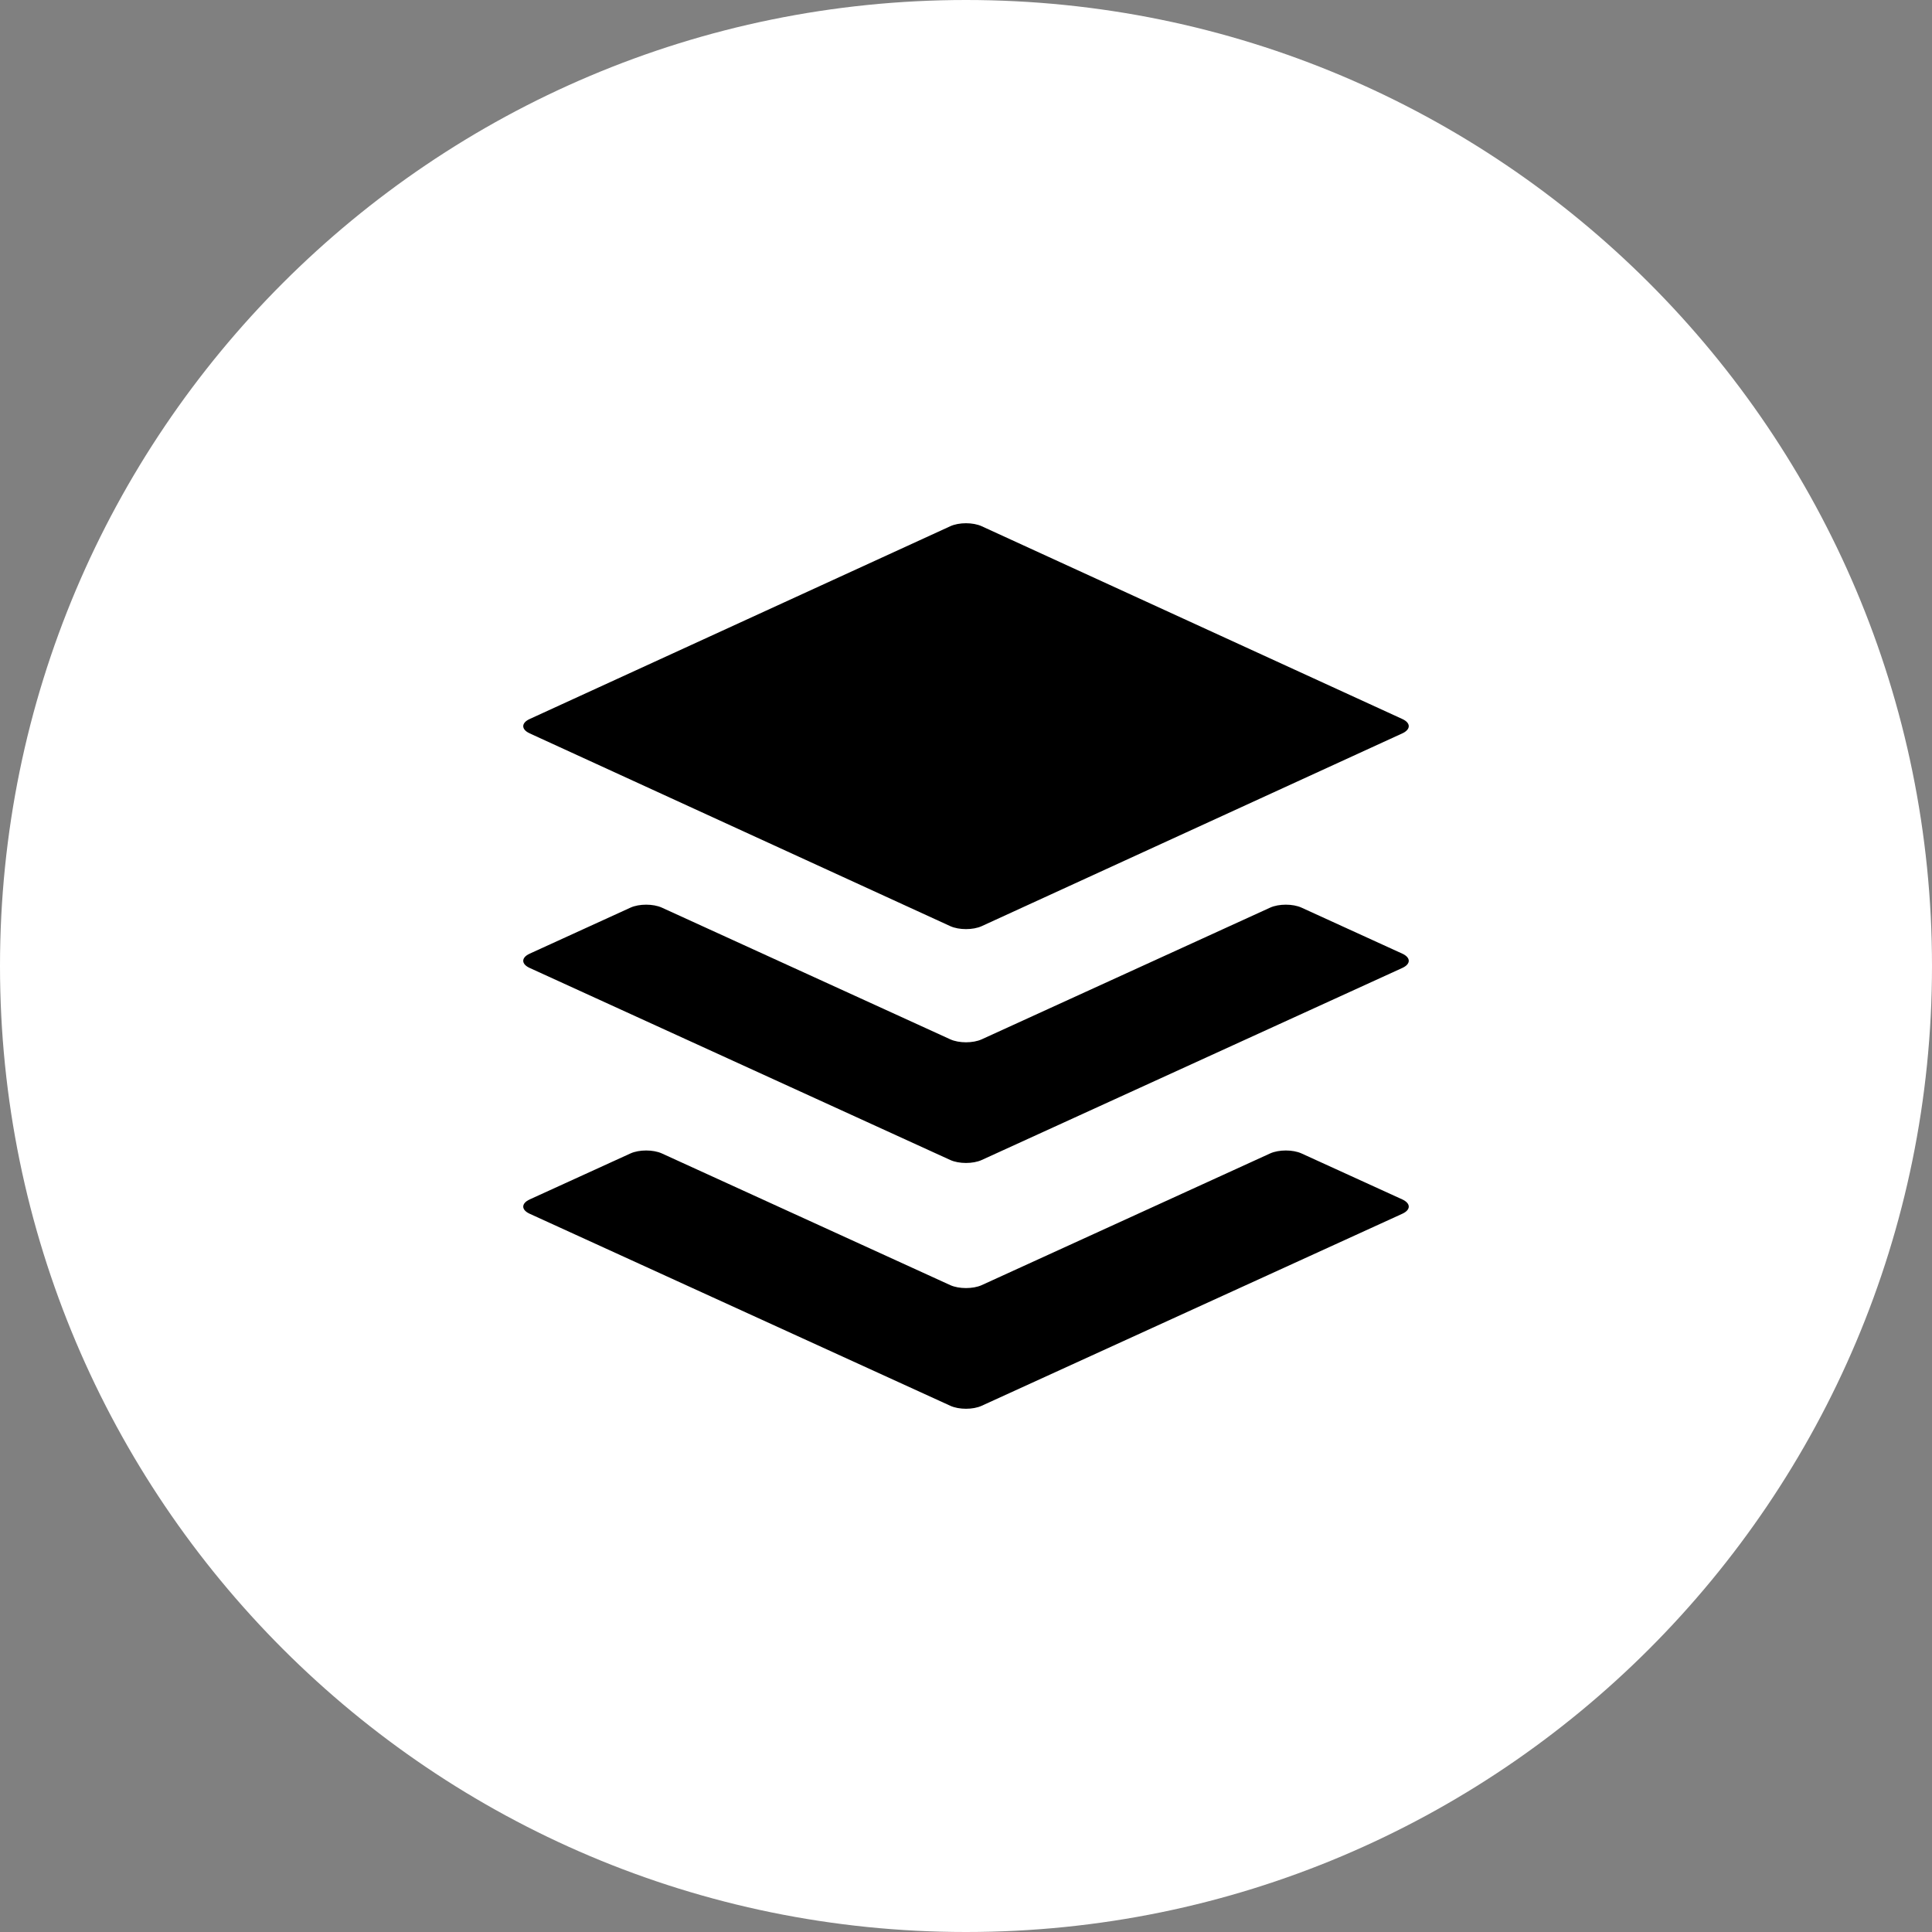
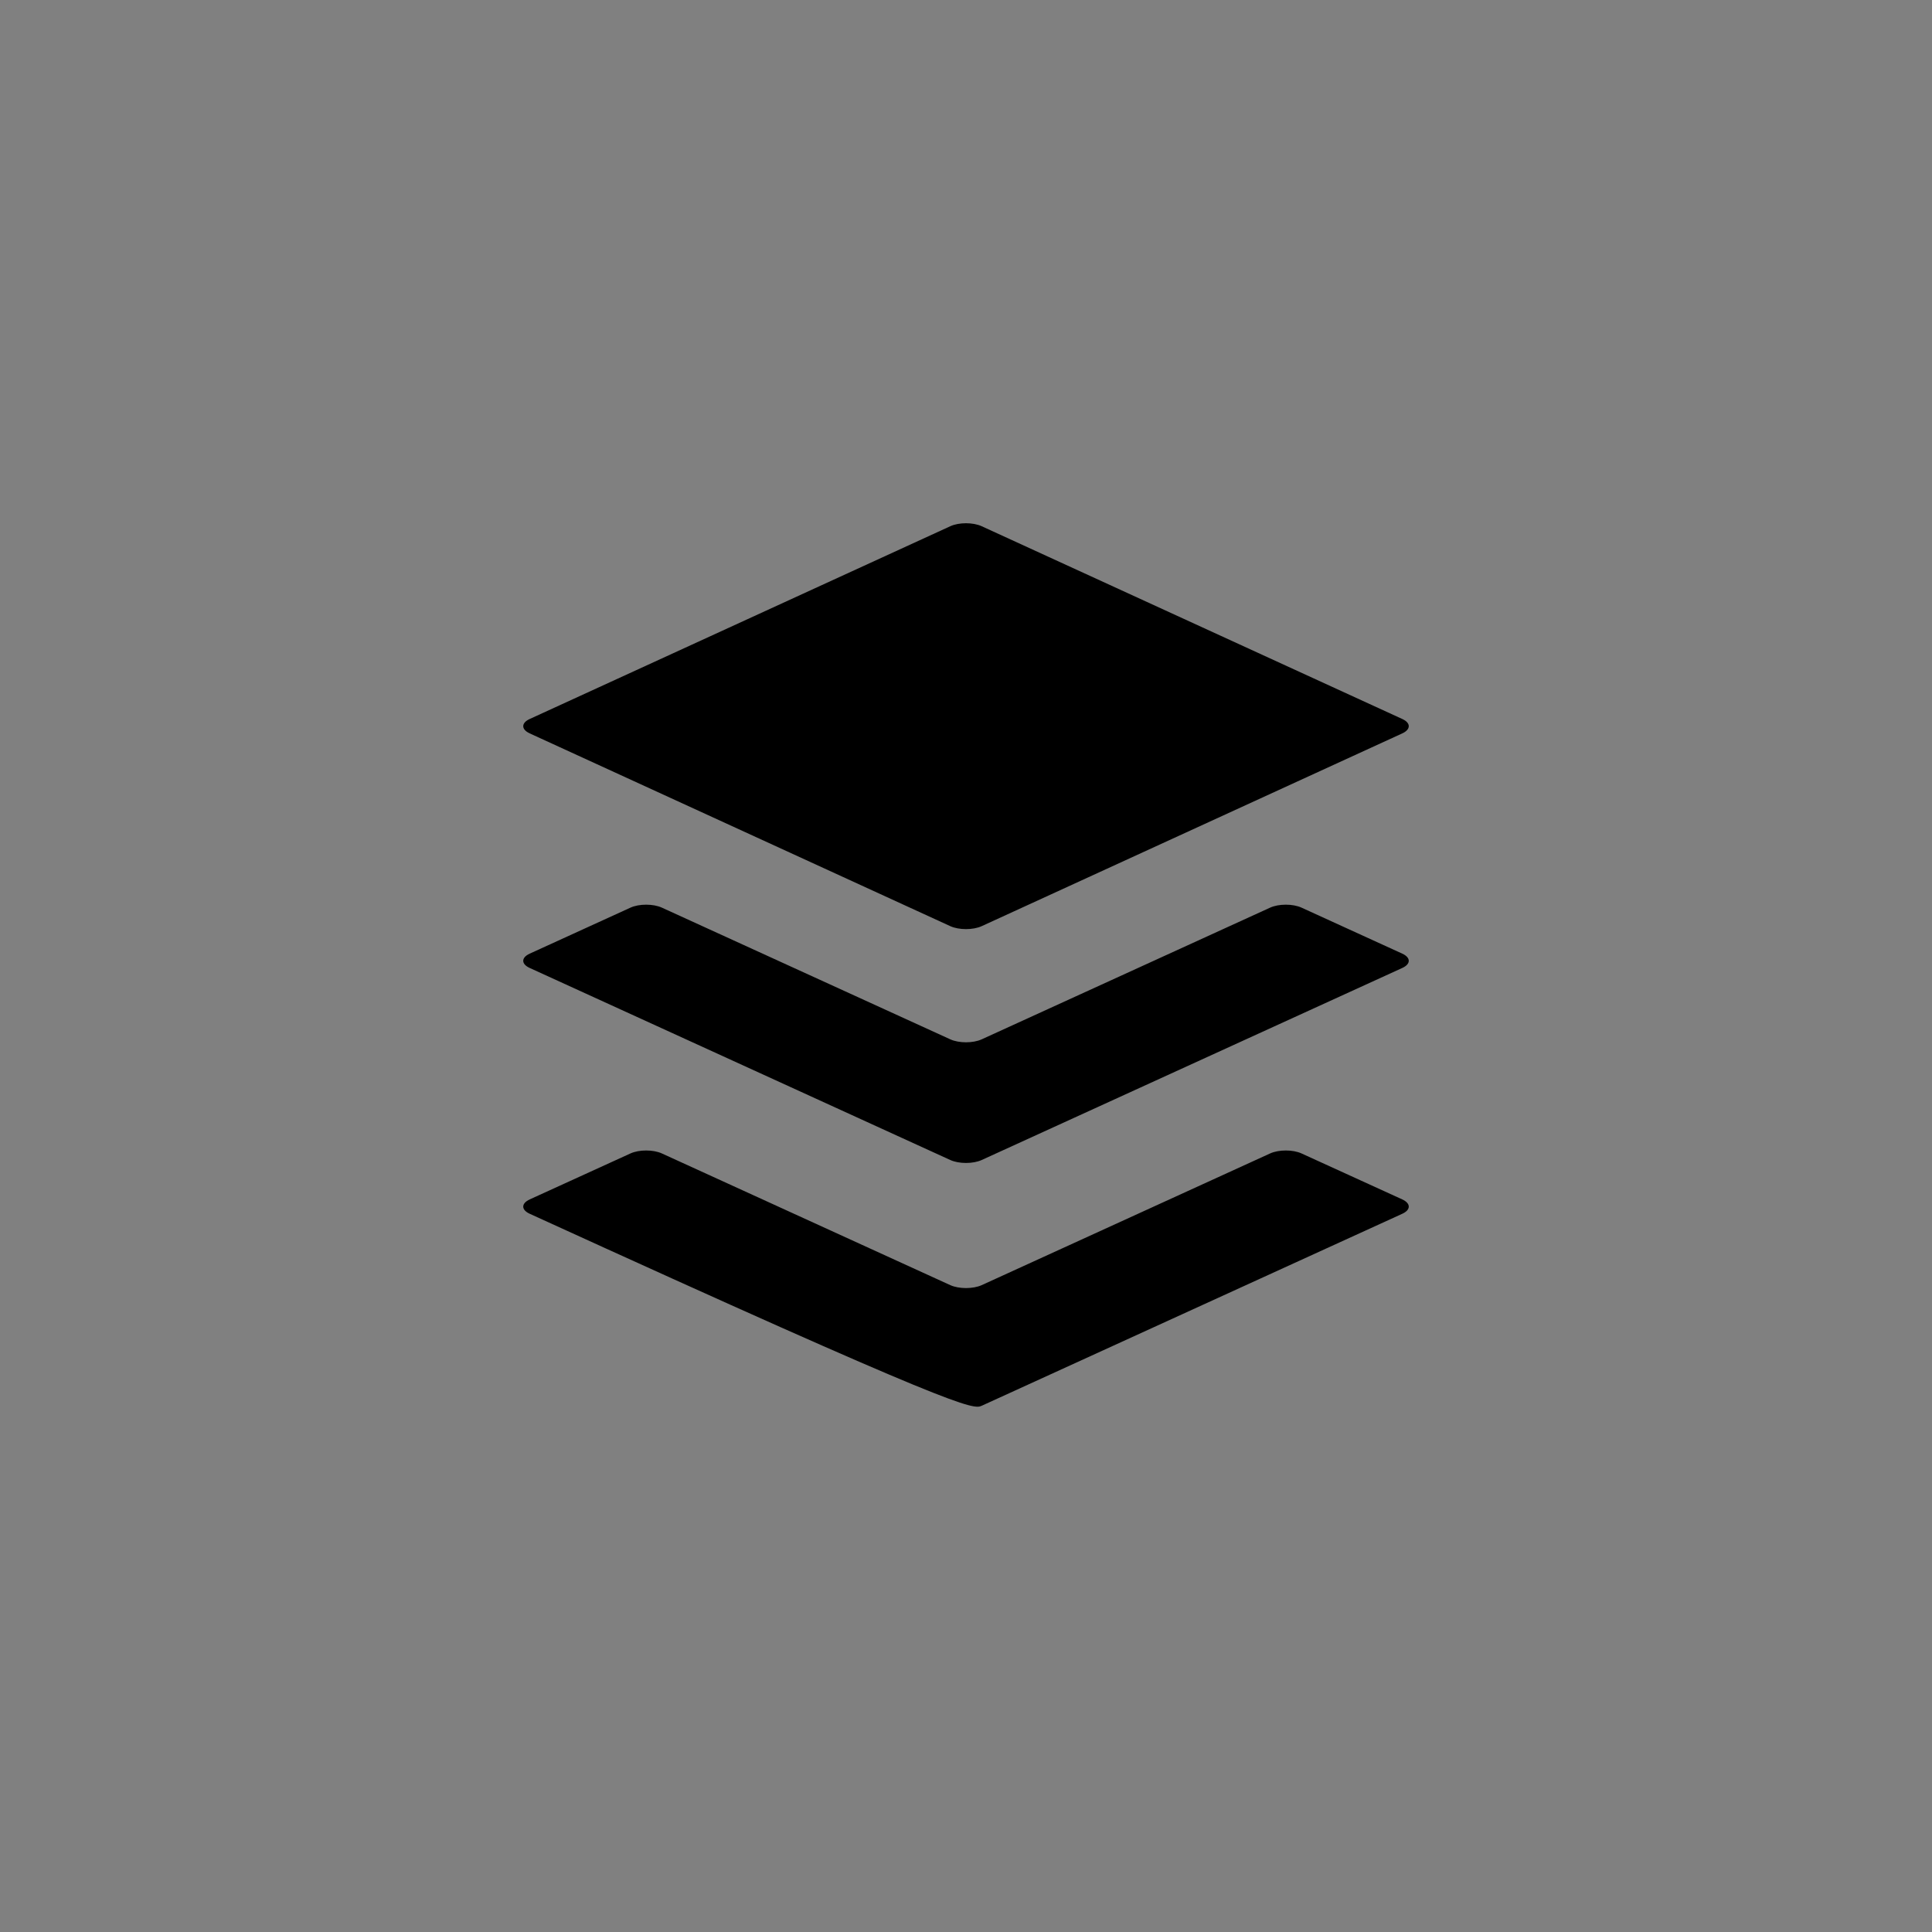
<svg xmlns="http://www.w3.org/2000/svg" width="48" height="48" viewBox="0 0 48 48" fill="none">
  <rect x="0" y="0" width="48" height="48" fill="#808080" stroke="none" />
-   <path d="M0 24C0 10.745 10.745 0 24 0C37.255 0 48 10.745 48 24C48 37.255 37.255 48 24 48C10.745 48 0 37.255 0 24Z" fill="white" />
-   <path fill-rule="evenodd" clip-rule="evenodd" d="M23.61 23.01L13.161 18.221C12.946 18.122 12.946 17.961 13.161 17.863L23.61 13.074C23.824 12.975 24.176 12.975 24.39 13.074L34.839 17.863C35.054 17.961 35.054 18.122 34.839 18.221L24.39 23.01C24.176 23.108 23.824 23.108 23.61 23.01ZM34.839 23.693L32.336 22.55C32.122 22.452 31.771 22.452 31.556 22.55L24.39 25.822C24.176 25.92 23.824 25.92 23.61 25.822L16.444 22.55C16.229 22.452 15.878 22.452 15.664 22.55L13.161 23.693C12.946 23.791 12.946 23.951 13.161 24.049L23.61 28.82C23.824 28.918 24.176 28.918 24.39 28.82L34.839 24.049C35.054 23.951 35.054 23.791 34.839 23.693ZM34.839 29.799L32.336 28.657C32.122 28.559 31.771 28.559 31.556 28.657L24.39 31.929C24.176 32.026 23.824 32.026 23.61 31.929L16.444 28.657C16.229 28.559 15.878 28.559 15.664 28.657L13.161 29.799C12.946 29.898 12.946 30.058 13.161 30.156L23.61 34.926C23.824 35.025 24.176 35.025 24.39 34.926L34.839 30.156C35.054 30.058 35.054 29.898 34.839 29.799Z" fill="black" />
+   <path fill-rule="evenodd" clip-rule="evenodd" d="M23.61 23.01L13.161 18.221C12.946 18.122 12.946 17.961 13.161 17.863L23.61 13.074C23.824 12.975 24.176 12.975 24.39 13.074L34.839 17.863C35.054 17.961 35.054 18.122 34.839 18.221L24.39 23.01C24.176 23.108 23.824 23.108 23.61 23.01ZM34.839 23.693L32.336 22.55C32.122 22.452 31.771 22.452 31.556 22.55L24.39 25.822C24.176 25.92 23.824 25.92 23.61 25.822L16.444 22.55C16.229 22.452 15.878 22.452 15.664 22.55L13.161 23.693C12.946 23.791 12.946 23.951 13.161 24.049L23.61 28.82C23.824 28.918 24.176 28.918 24.39 28.82L34.839 24.049C35.054 23.951 35.054 23.791 34.839 23.693ZM34.839 29.799L32.336 28.657C32.122 28.559 31.771 28.559 31.556 28.657L24.39 31.929C24.176 32.026 23.824 32.026 23.61 31.929L16.444 28.657C16.229 28.559 15.878 28.559 15.664 28.657L13.161 29.799C12.946 29.898 12.946 30.058 13.161 30.156C23.824 35.025 24.176 35.025 24.39 34.926L34.839 30.156C35.054 30.058 35.054 29.898 34.839 29.799Z" fill="black" />
</svg>